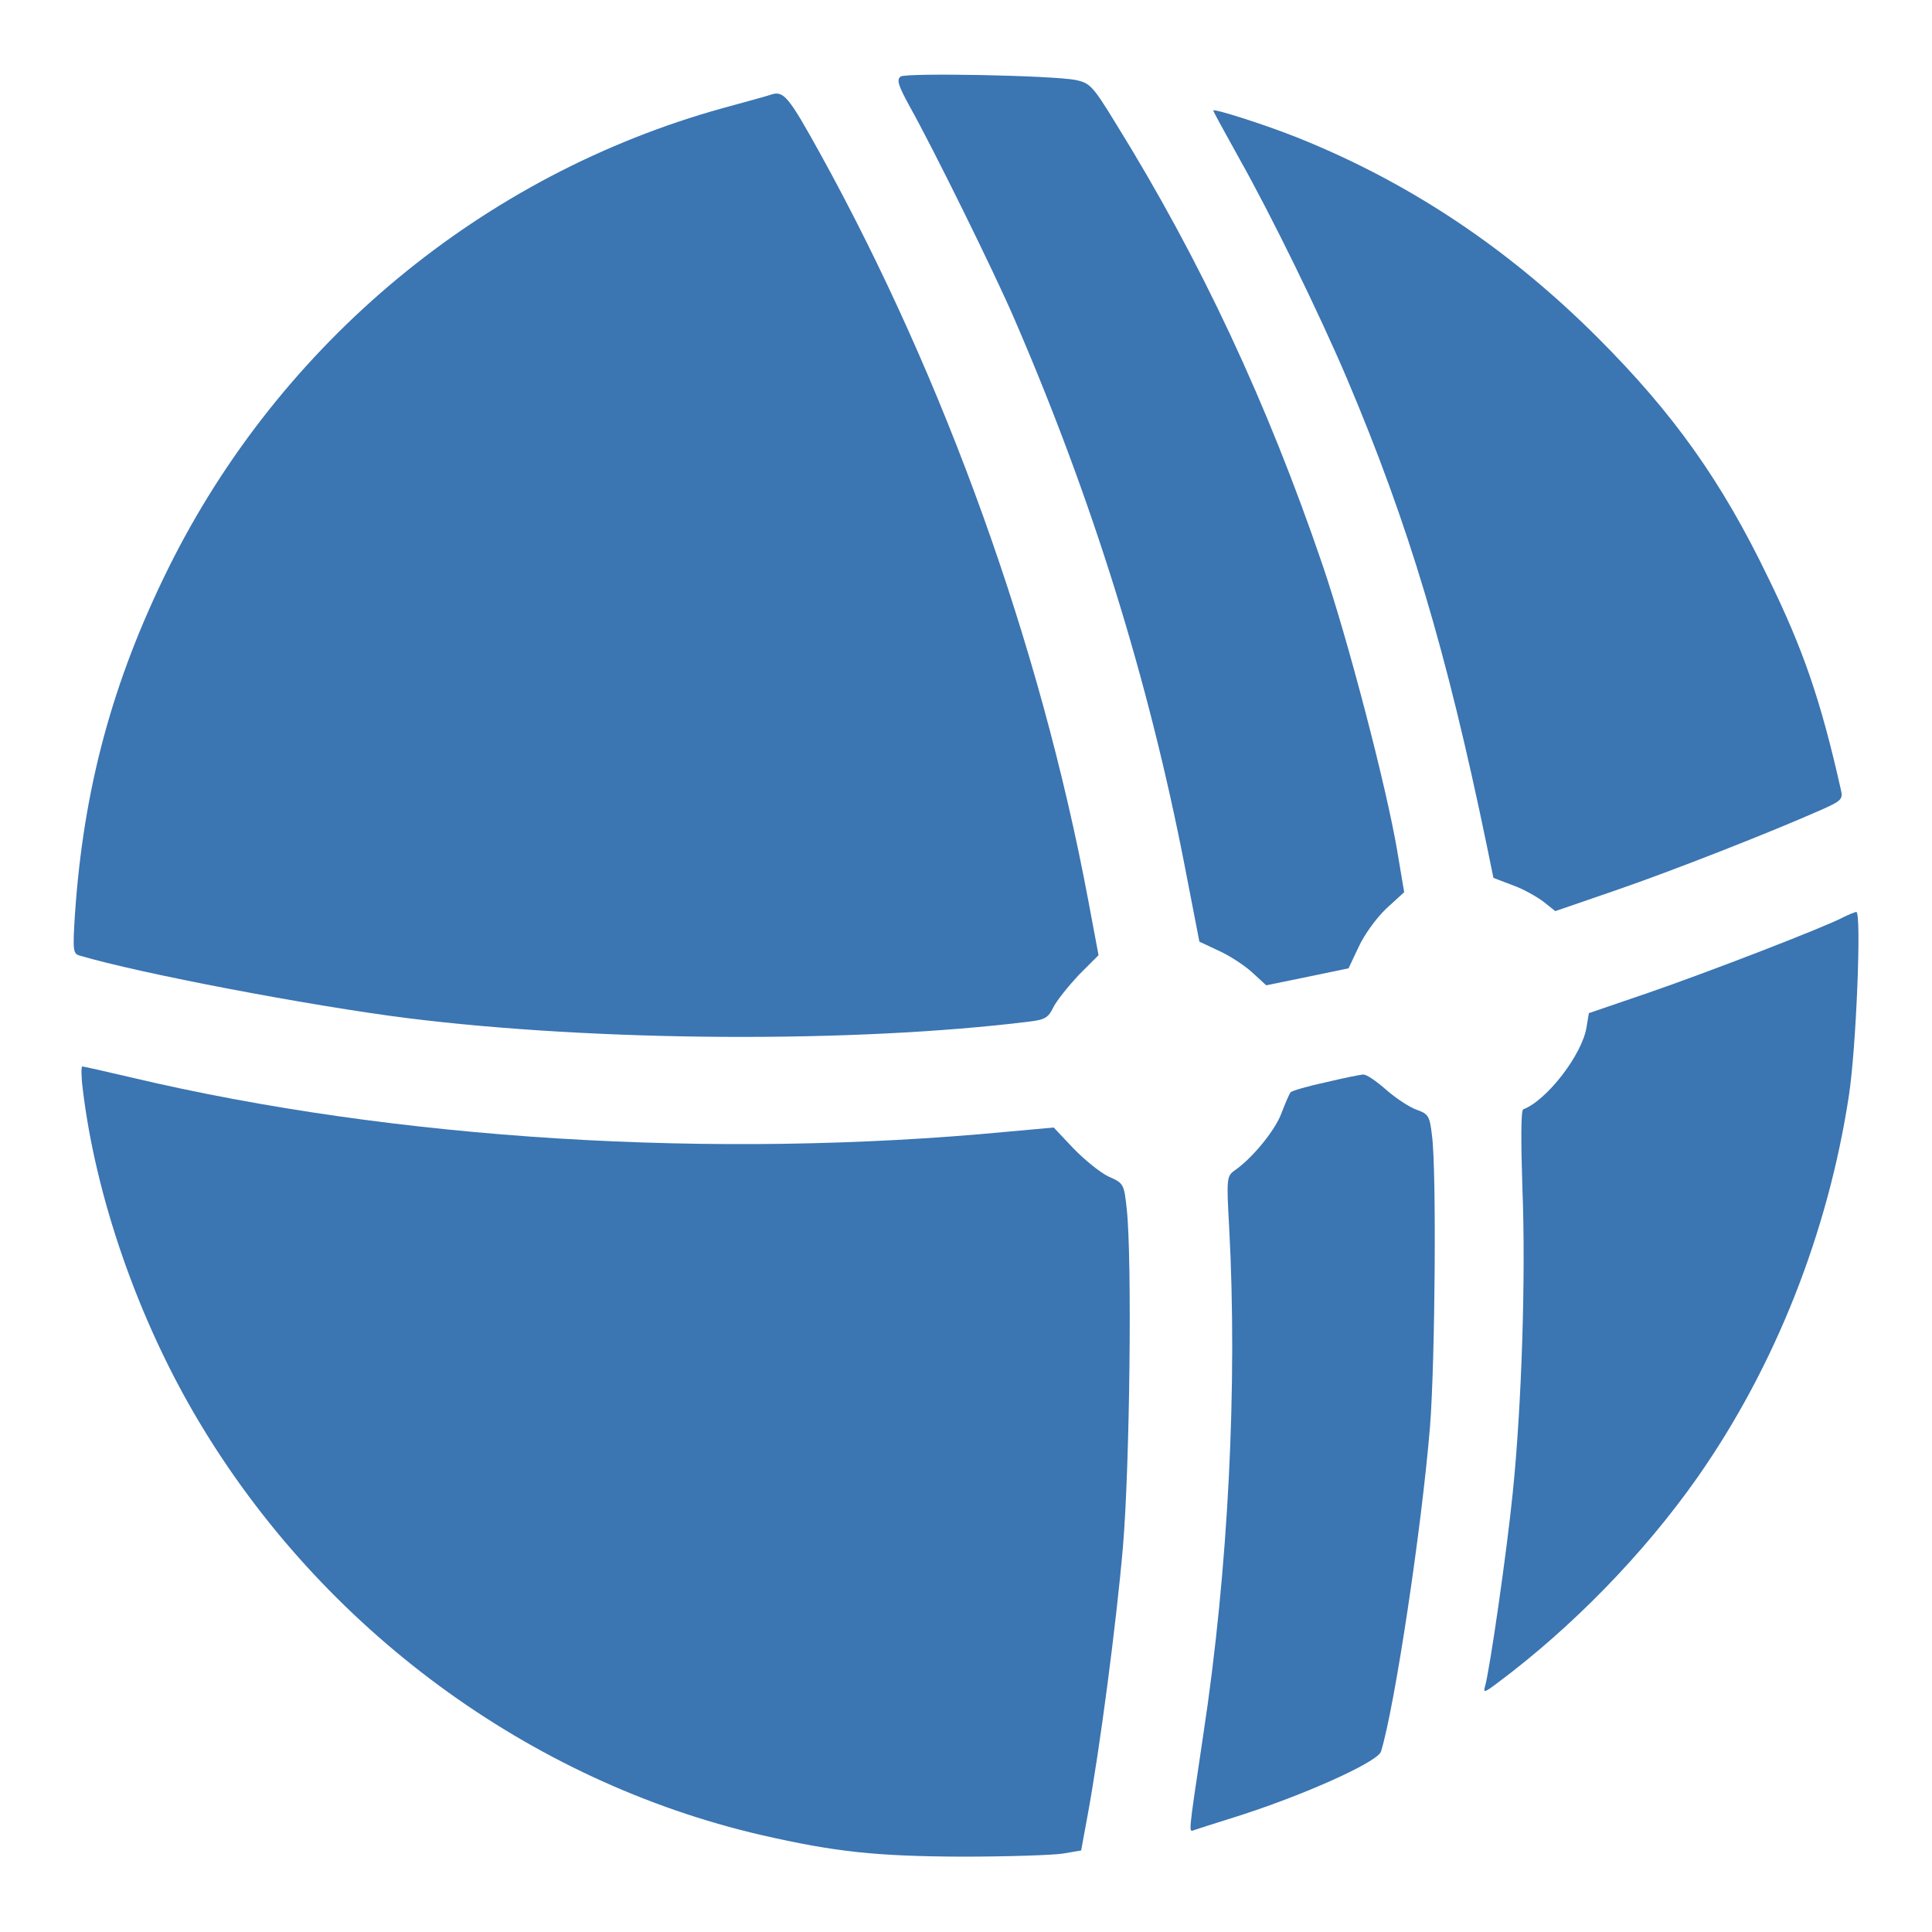
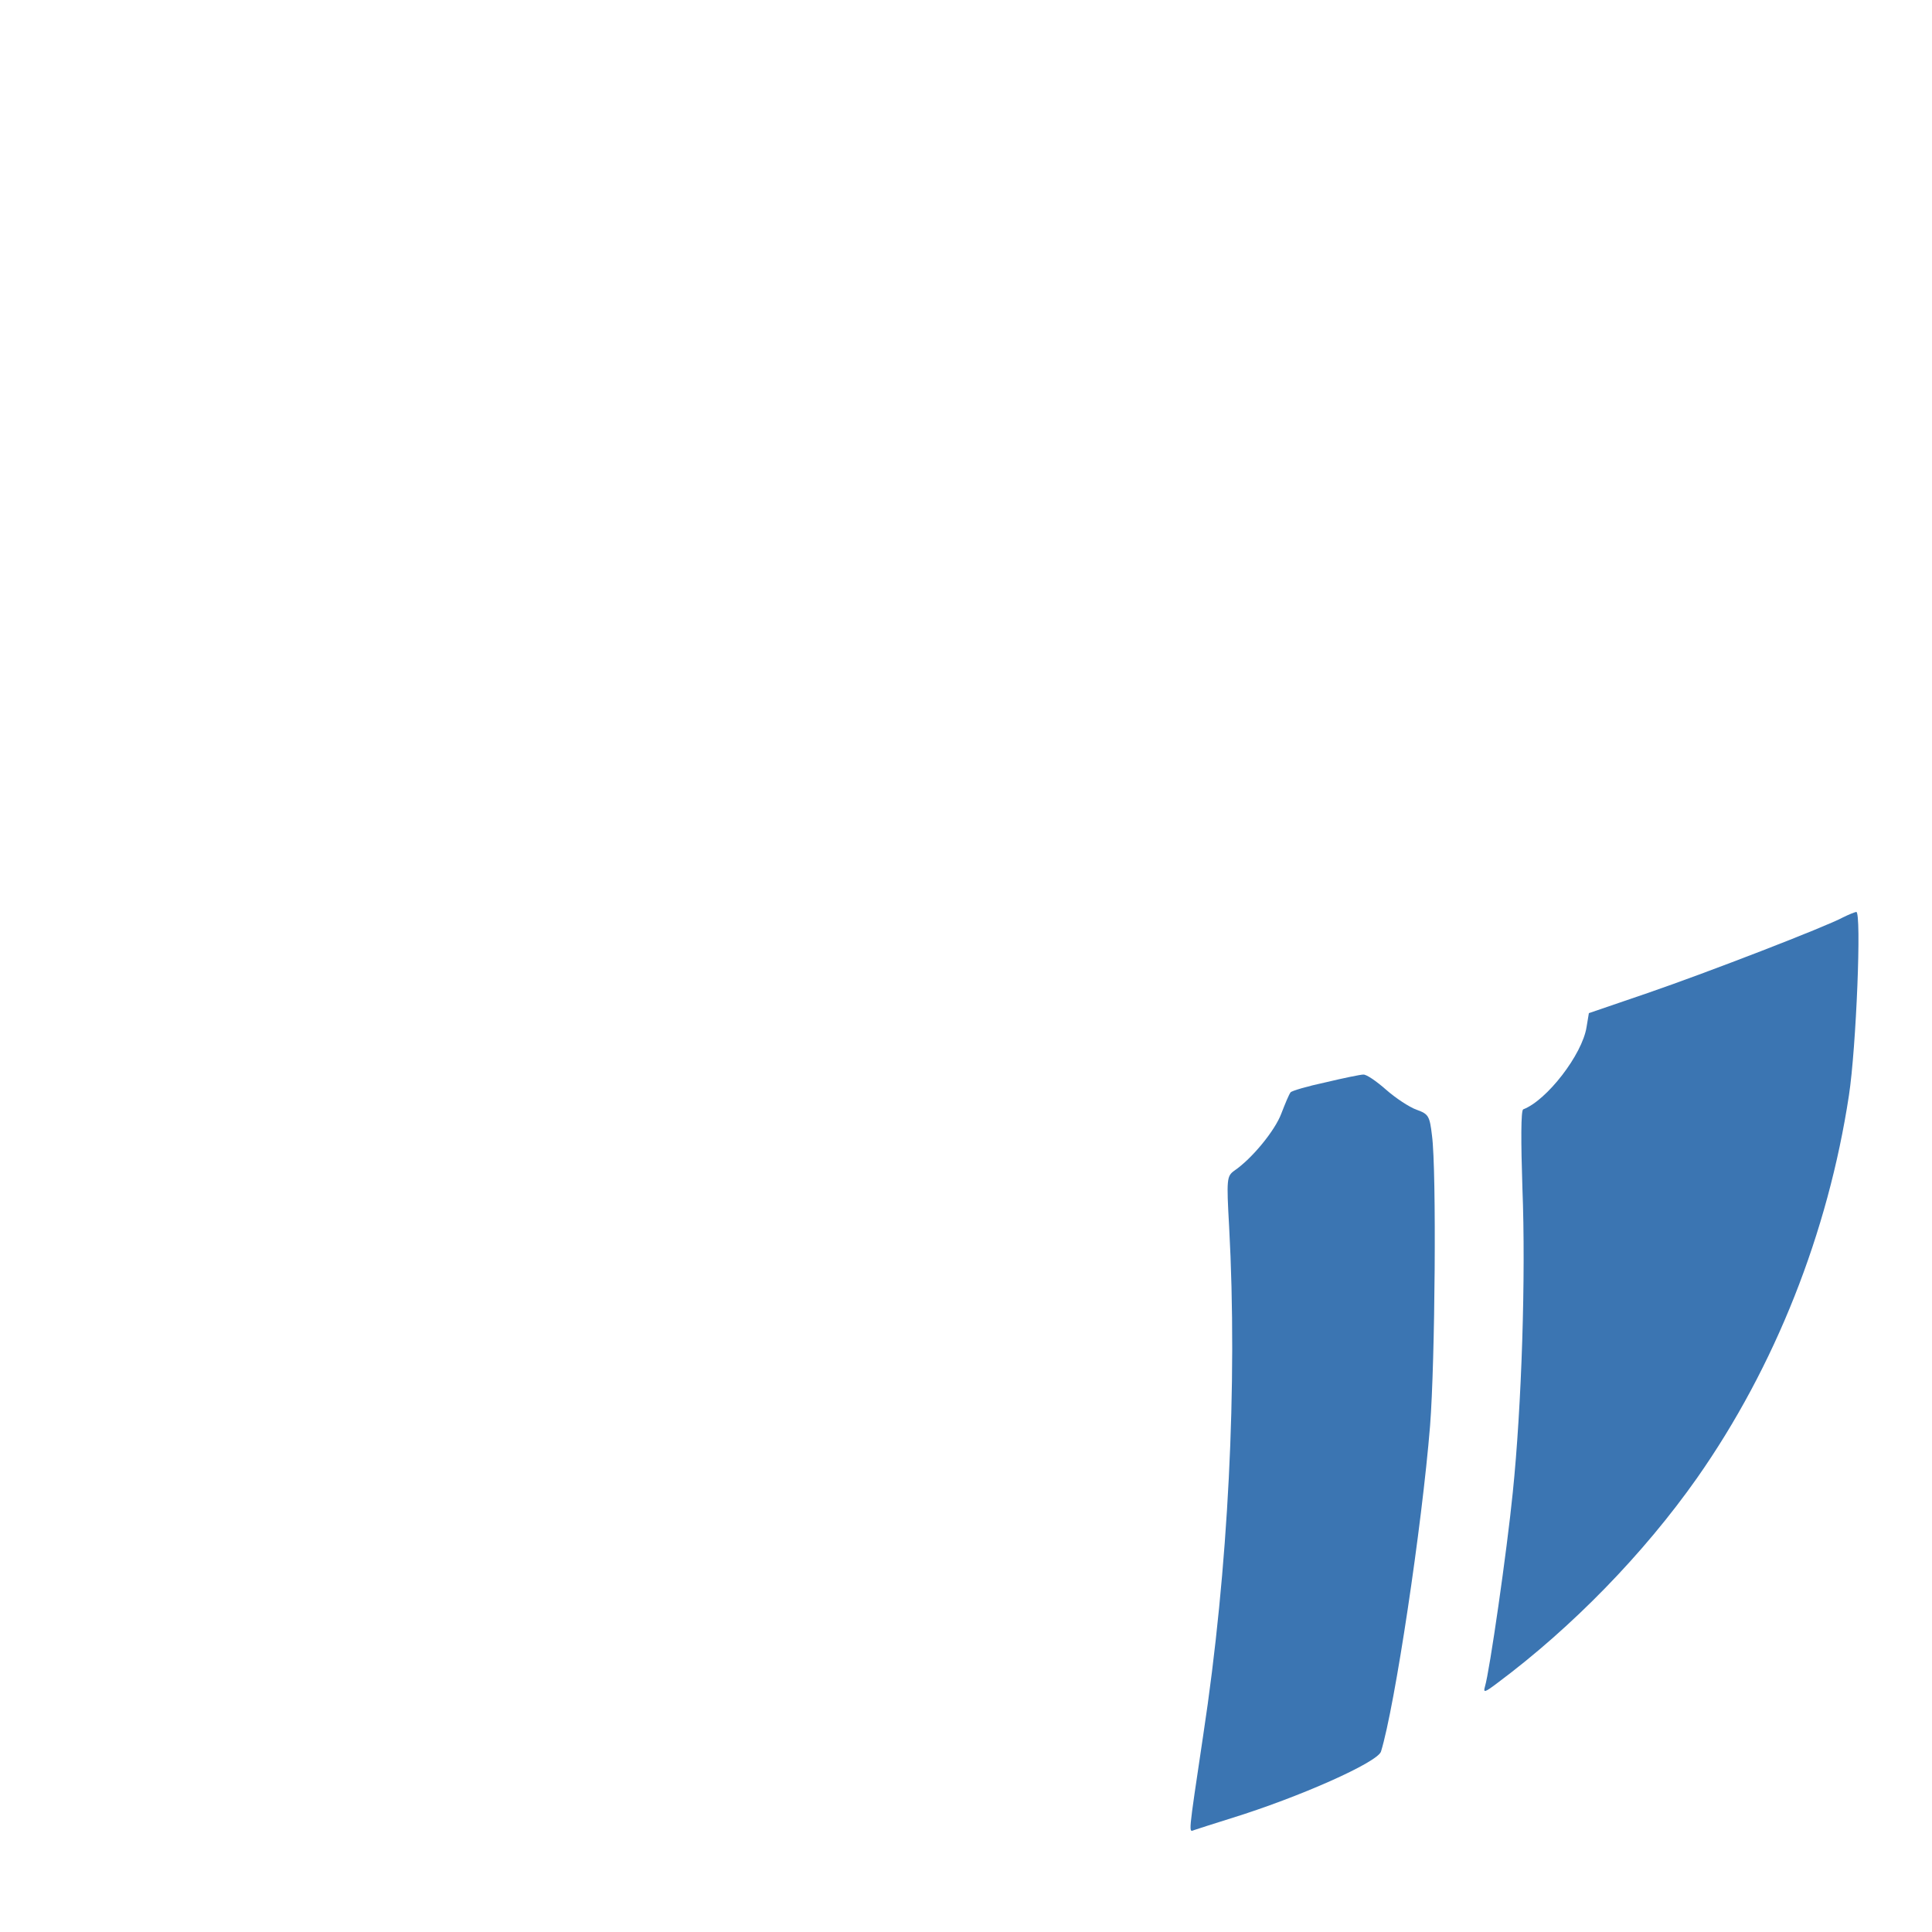
<svg xmlns="http://www.w3.org/2000/svg" version="1.0" width="500pt" height="500pt" viewBox="0 0 500 500" preserveAspectRatio="xMidYMid meet">
  <g transform="translate(0,500) scale(0.1,-0.1)" fill="#3b75b2" stroke="none">
-     <path d="M2331 4802 c-11 -8 -7 -22 23 -77 59 -105 219 -429 271 -550 202 -467 347 -933 441 -1416 l38 -196 49 -23 c27 -12 66 -37 87 -56 l37 -34 107 22 106 22 26 55 c14 31 45 74 71 99 l47 43 -18 107 c-28 166 -128 549 -194 742 -142 416 -314 785 -534 1140 -60 98 -67 105 -104 113 -63 12 -437 19 -453 9z" />
-     <path d="M1995 4755 c-5 -2 -62 -18 -125 -35 -620 -172 -1145 -607 -1434 -1190 -145 -293 -220 -571 -242 -896 -6 -94 -5 -102 12 -107 155 -46 596 -130 849 -162 491 -61 1153 -65 1608 -9 41 5 50 10 63 37 9 18 39 55 66 84 l51 51 -27 144 c-124 660 -370 1344 -692 1928 -84 152 -96 166 -129 155z" />
-     <path d="M3140 4714 c0 -3 30 -57 66 -122 86 -153 208 -403 280 -572 160 -378 257 -702 362 -1209 l17 -83 50 -19 c28 -10 63 -30 80 -43 l30 -24 157 54 c148 51 400 150 531 208 54 24 57 28 51 53 -52 231 -97 362 -188 548 -120 249 -244 424 -441 621 -231 231 -489 403 -780 519 -83 33 -215 75 -215 69z" />
    <path d="M4770 2626 c-44 -24 -349 -142 -506 -196 l-152 -52 -6 -36 c-11 -71 -103 -190 -164 -213 -6 -3 -6 -83 -2 -204 9 -228 -2 -564 -25 -788 -15 -150 -60 -463 -72 -502 -5 -17 0 -15 33 10 193 144 378 334 516 530 202 288 339 635 393 990 19 124 33 475 19 475 -5 -1 -20 -7 -34 -14z" />
-     <path d="M214 2183 c33 -279 143 -597 299 -859 321 -540 857 -934 1457 -1073 192 -44 298 -55 520 -56 118 0 236 4 261 8 l47 8 16 87 c32 172 75 501 92 697 18 210 24 749 10 876 -7 65 -8 67 -47 84 -21 10 -62 43 -91 73 l-51 54 -121 -11 c-758 -72 -1583 -21 -2264 140 -68 16 -126 29 -129 29 -3 0 -3 -26 1 -57z" />
    <path d="M3431 2199 c-47 -10 -88 -22 -91 -26 -4 -5 -14 -29 -24 -55 -16 -43 -75 -116 -122 -148 -19 -14 -20 -21 -13 -145 22 -406 -2 -888 -67 -1315 -40 -268 -38 -251 -23 -246 8 3 50 16 94 30 178 55 380 145 389 173 36 117 106 584 127 843 13 167 17 660 5 751 -6 51 -9 56 -40 67 -19 7 -54 30 -79 52 -25 22 -51 40 -59 39 -7 0 -51 -9 -97 -20z" />
  </g>
</svg>